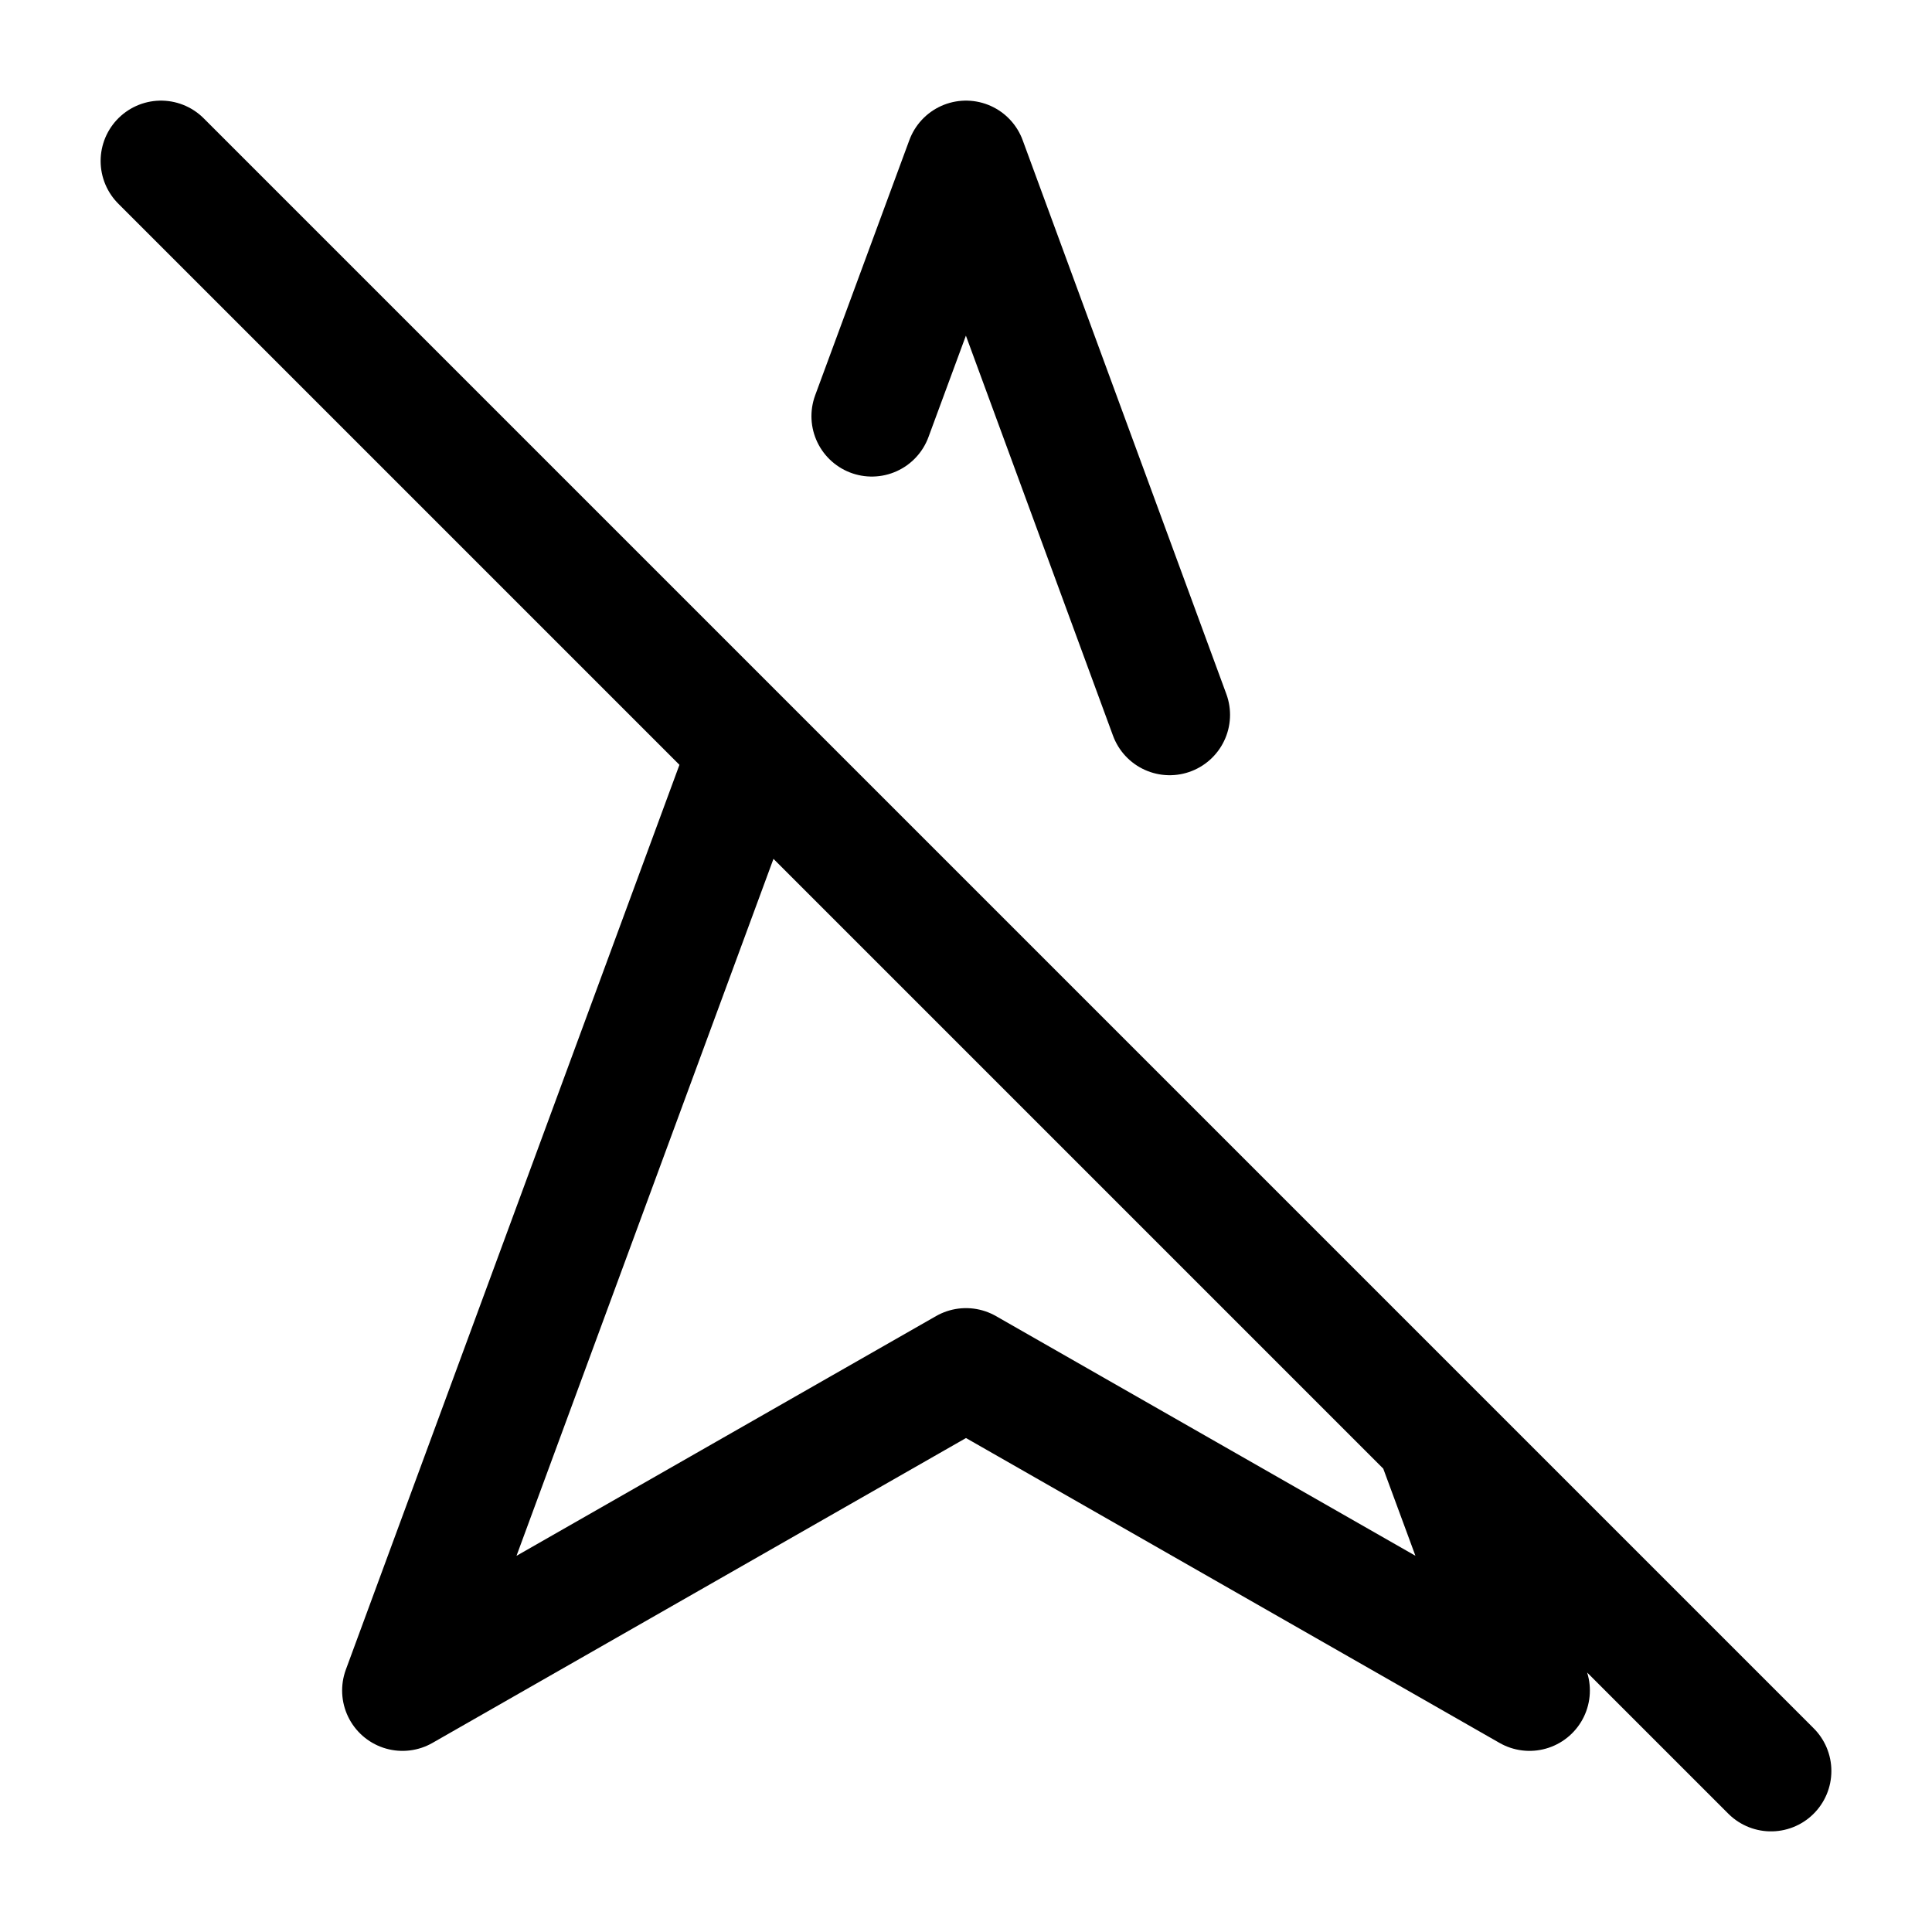
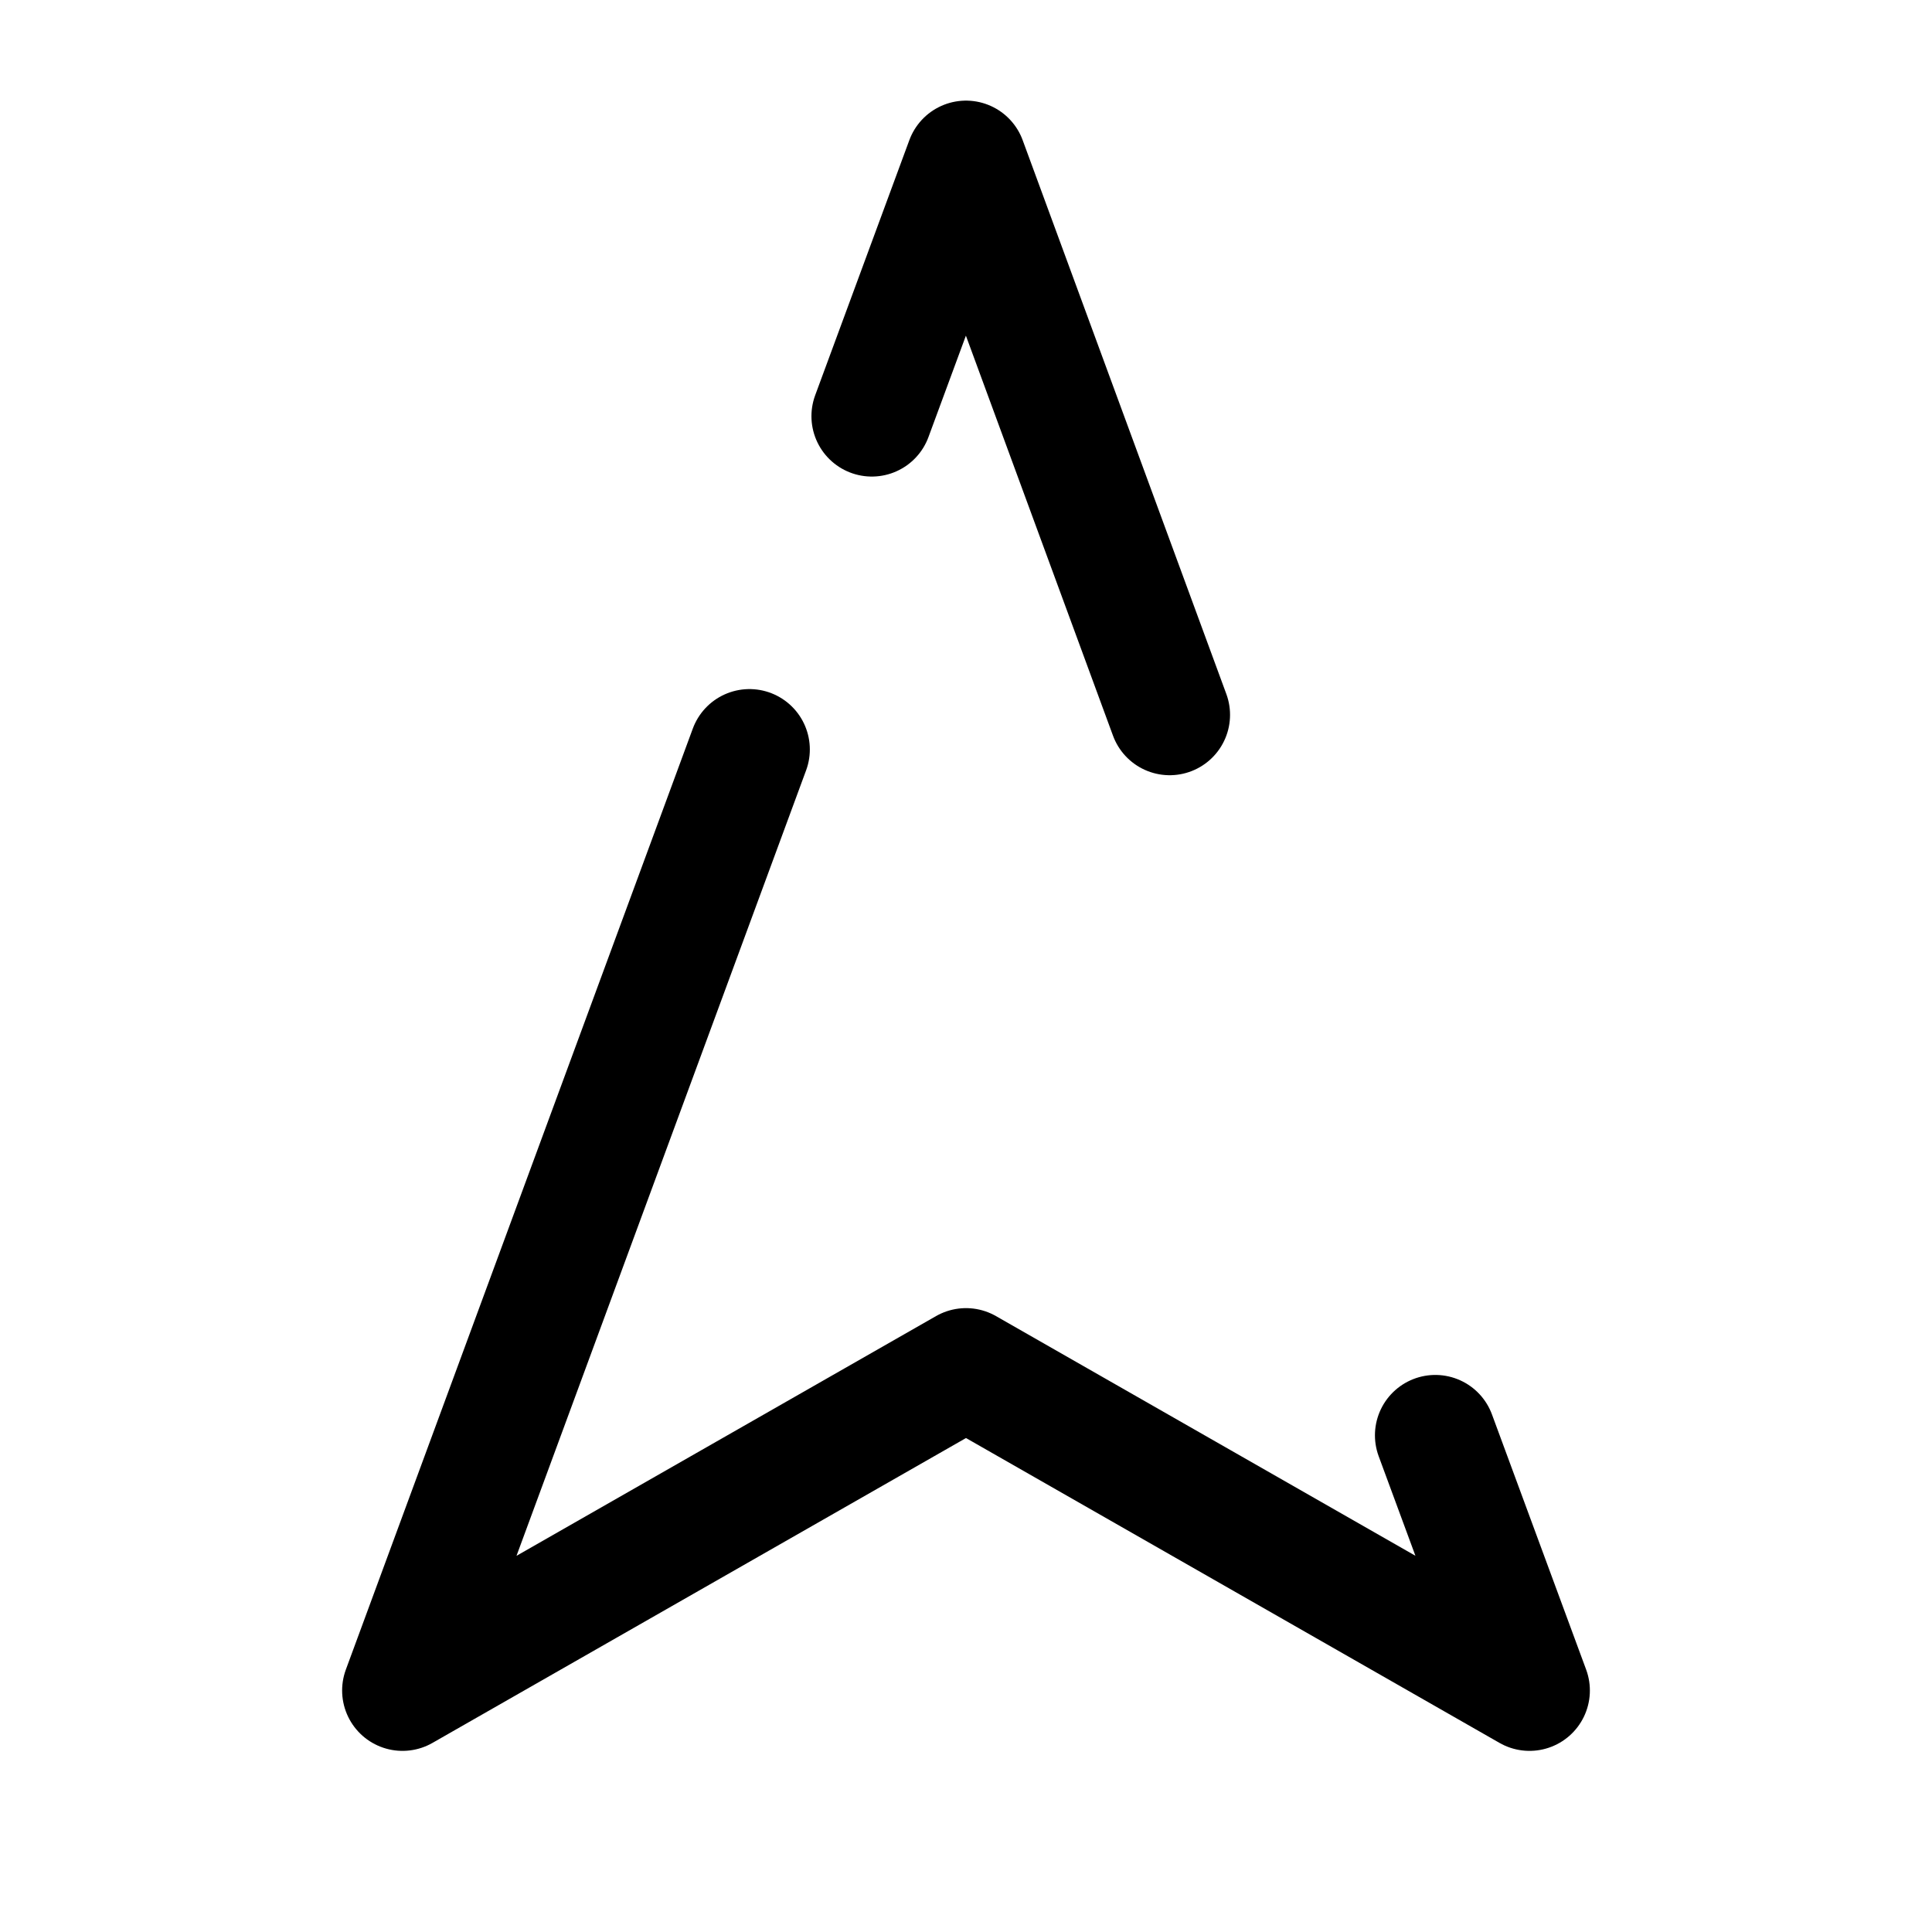
<svg xmlns="http://www.w3.org/2000/svg" width="24" height="24" fill="none" stroke="currentColor" stroke-linecap="round" stroke-linejoin="round" stroke-width="1.5" viewBox="0 0 24 24">
-   <path d="M9.31 9.31 5 21l7-4 7 4-1.17-3.17M14.53 8.88 12 2l-1.17 3.17M2 2l20 20" />
+   <path d="M9.31 9.31 5 21l7-4 7 4-1.17-3.17M14.53 8.88 12 2l-1.17 3.17M2 2" />
</svg>